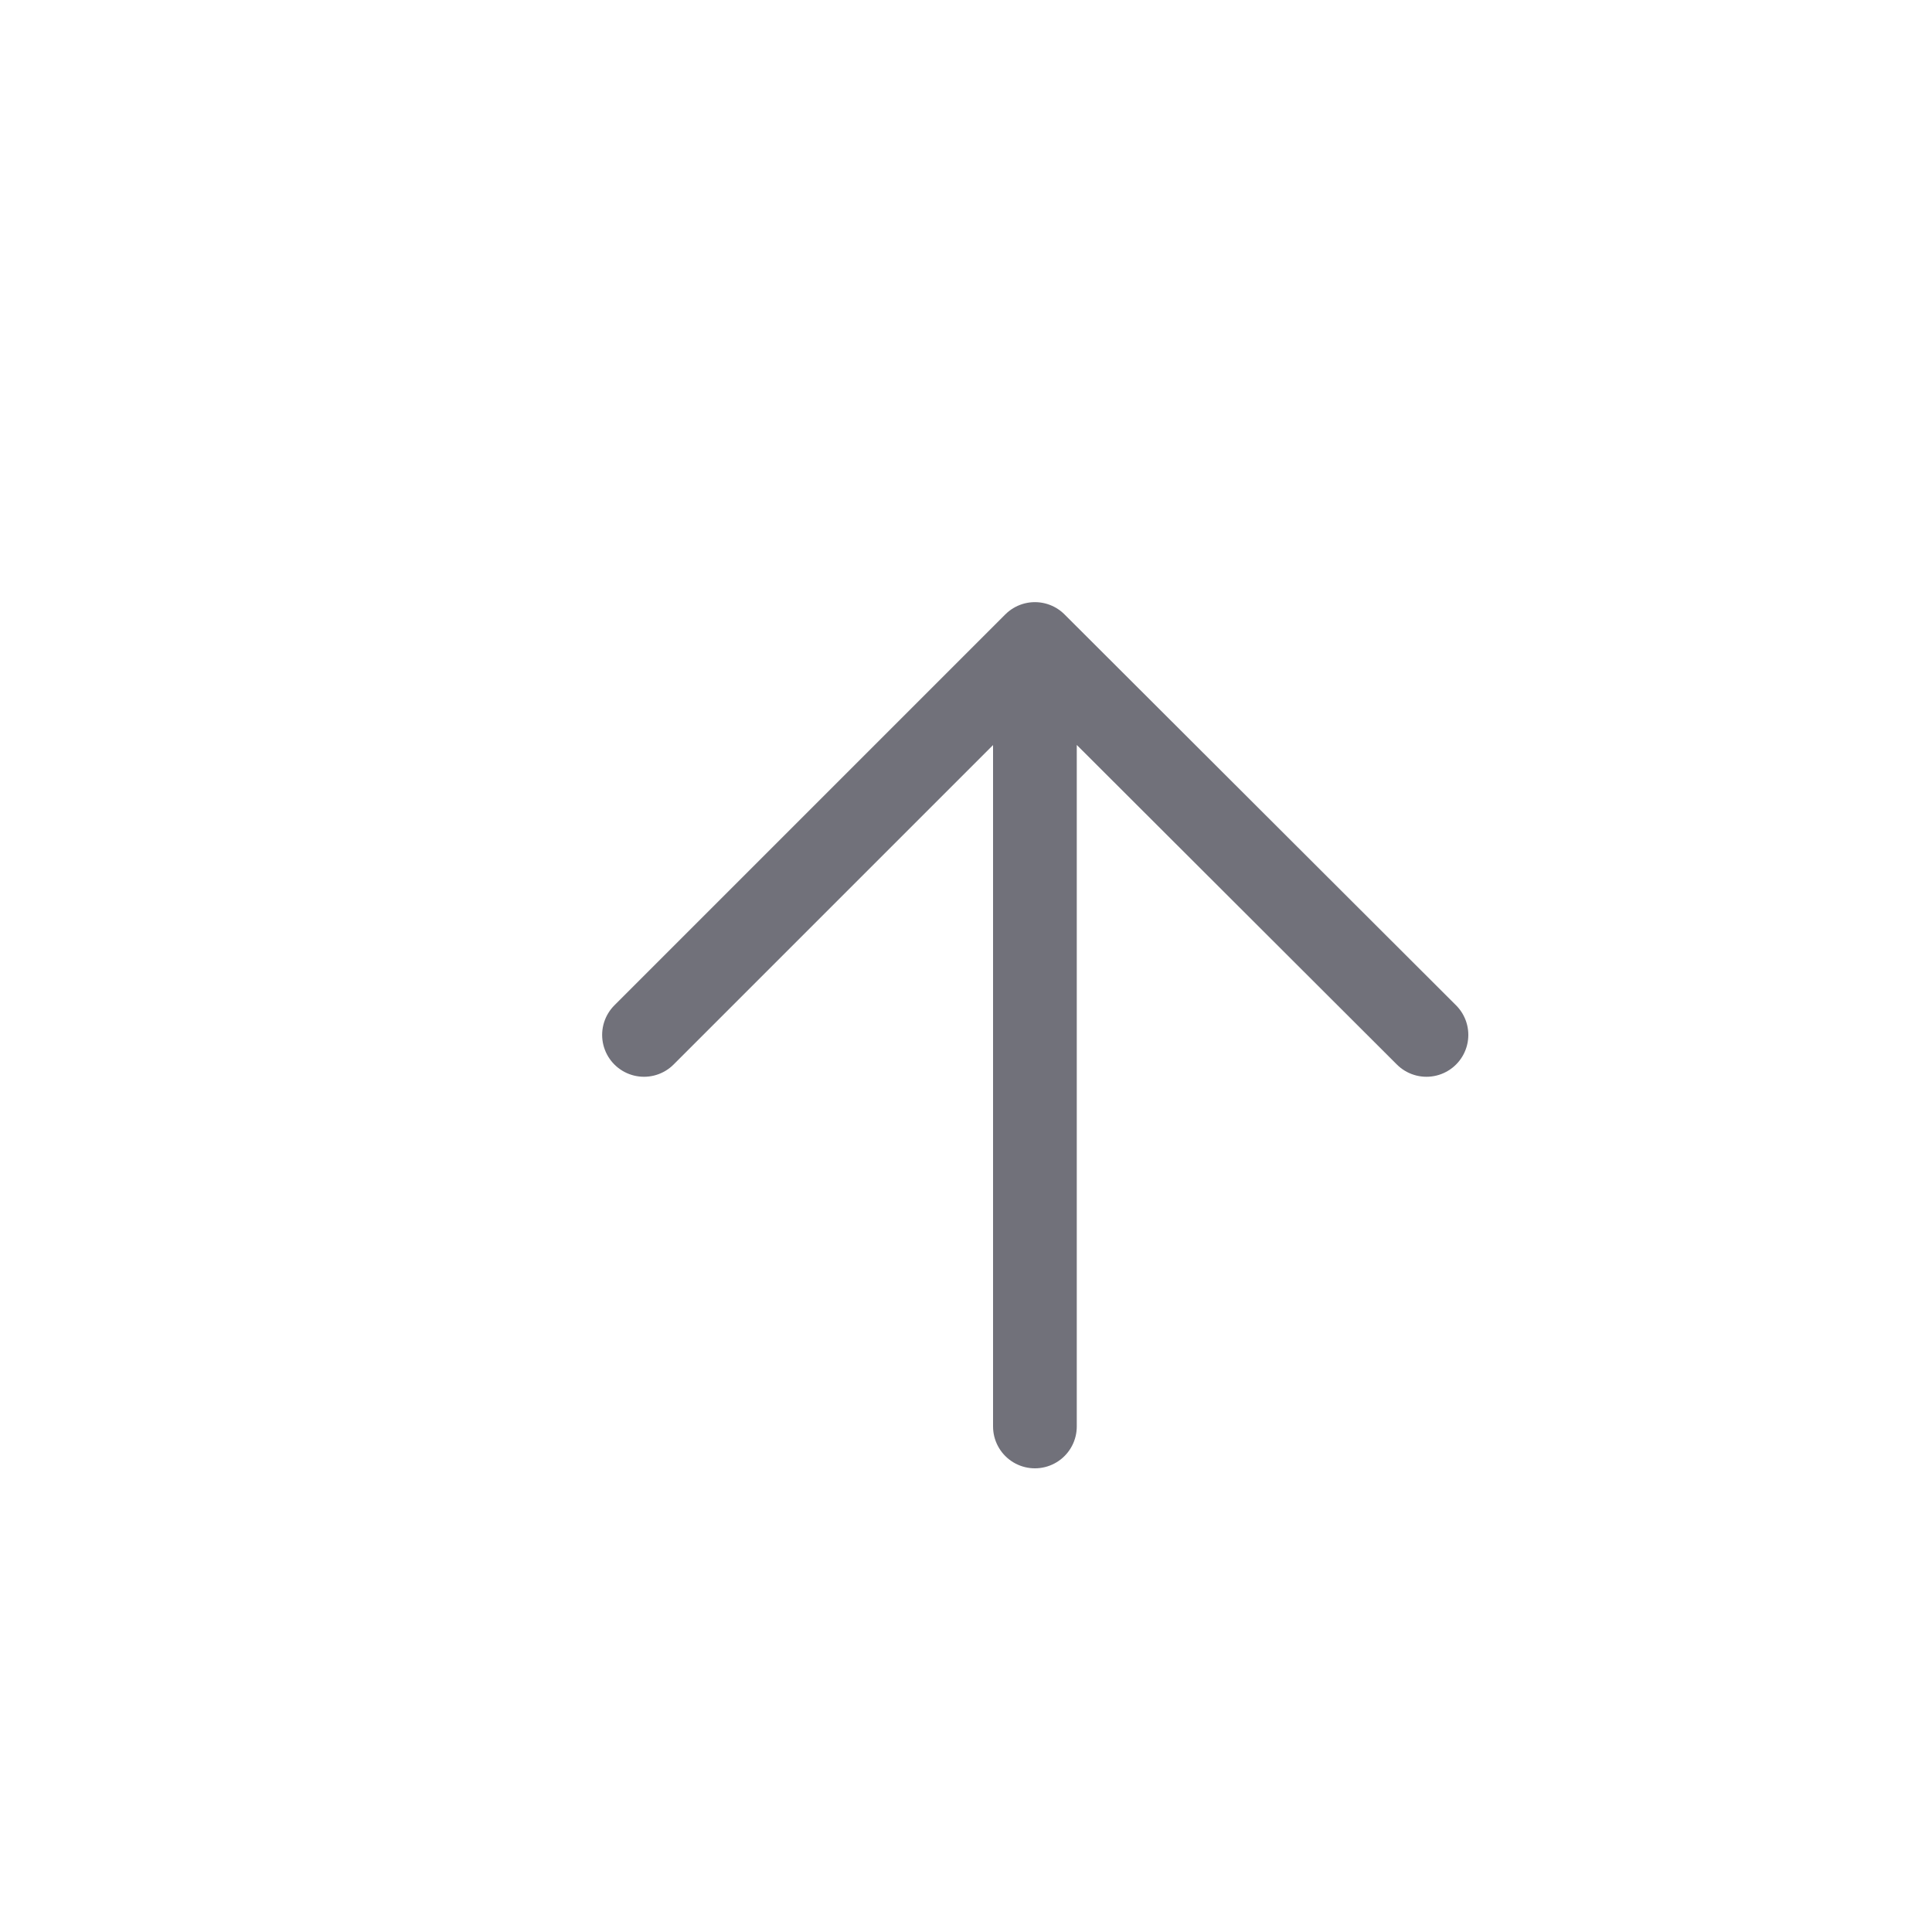
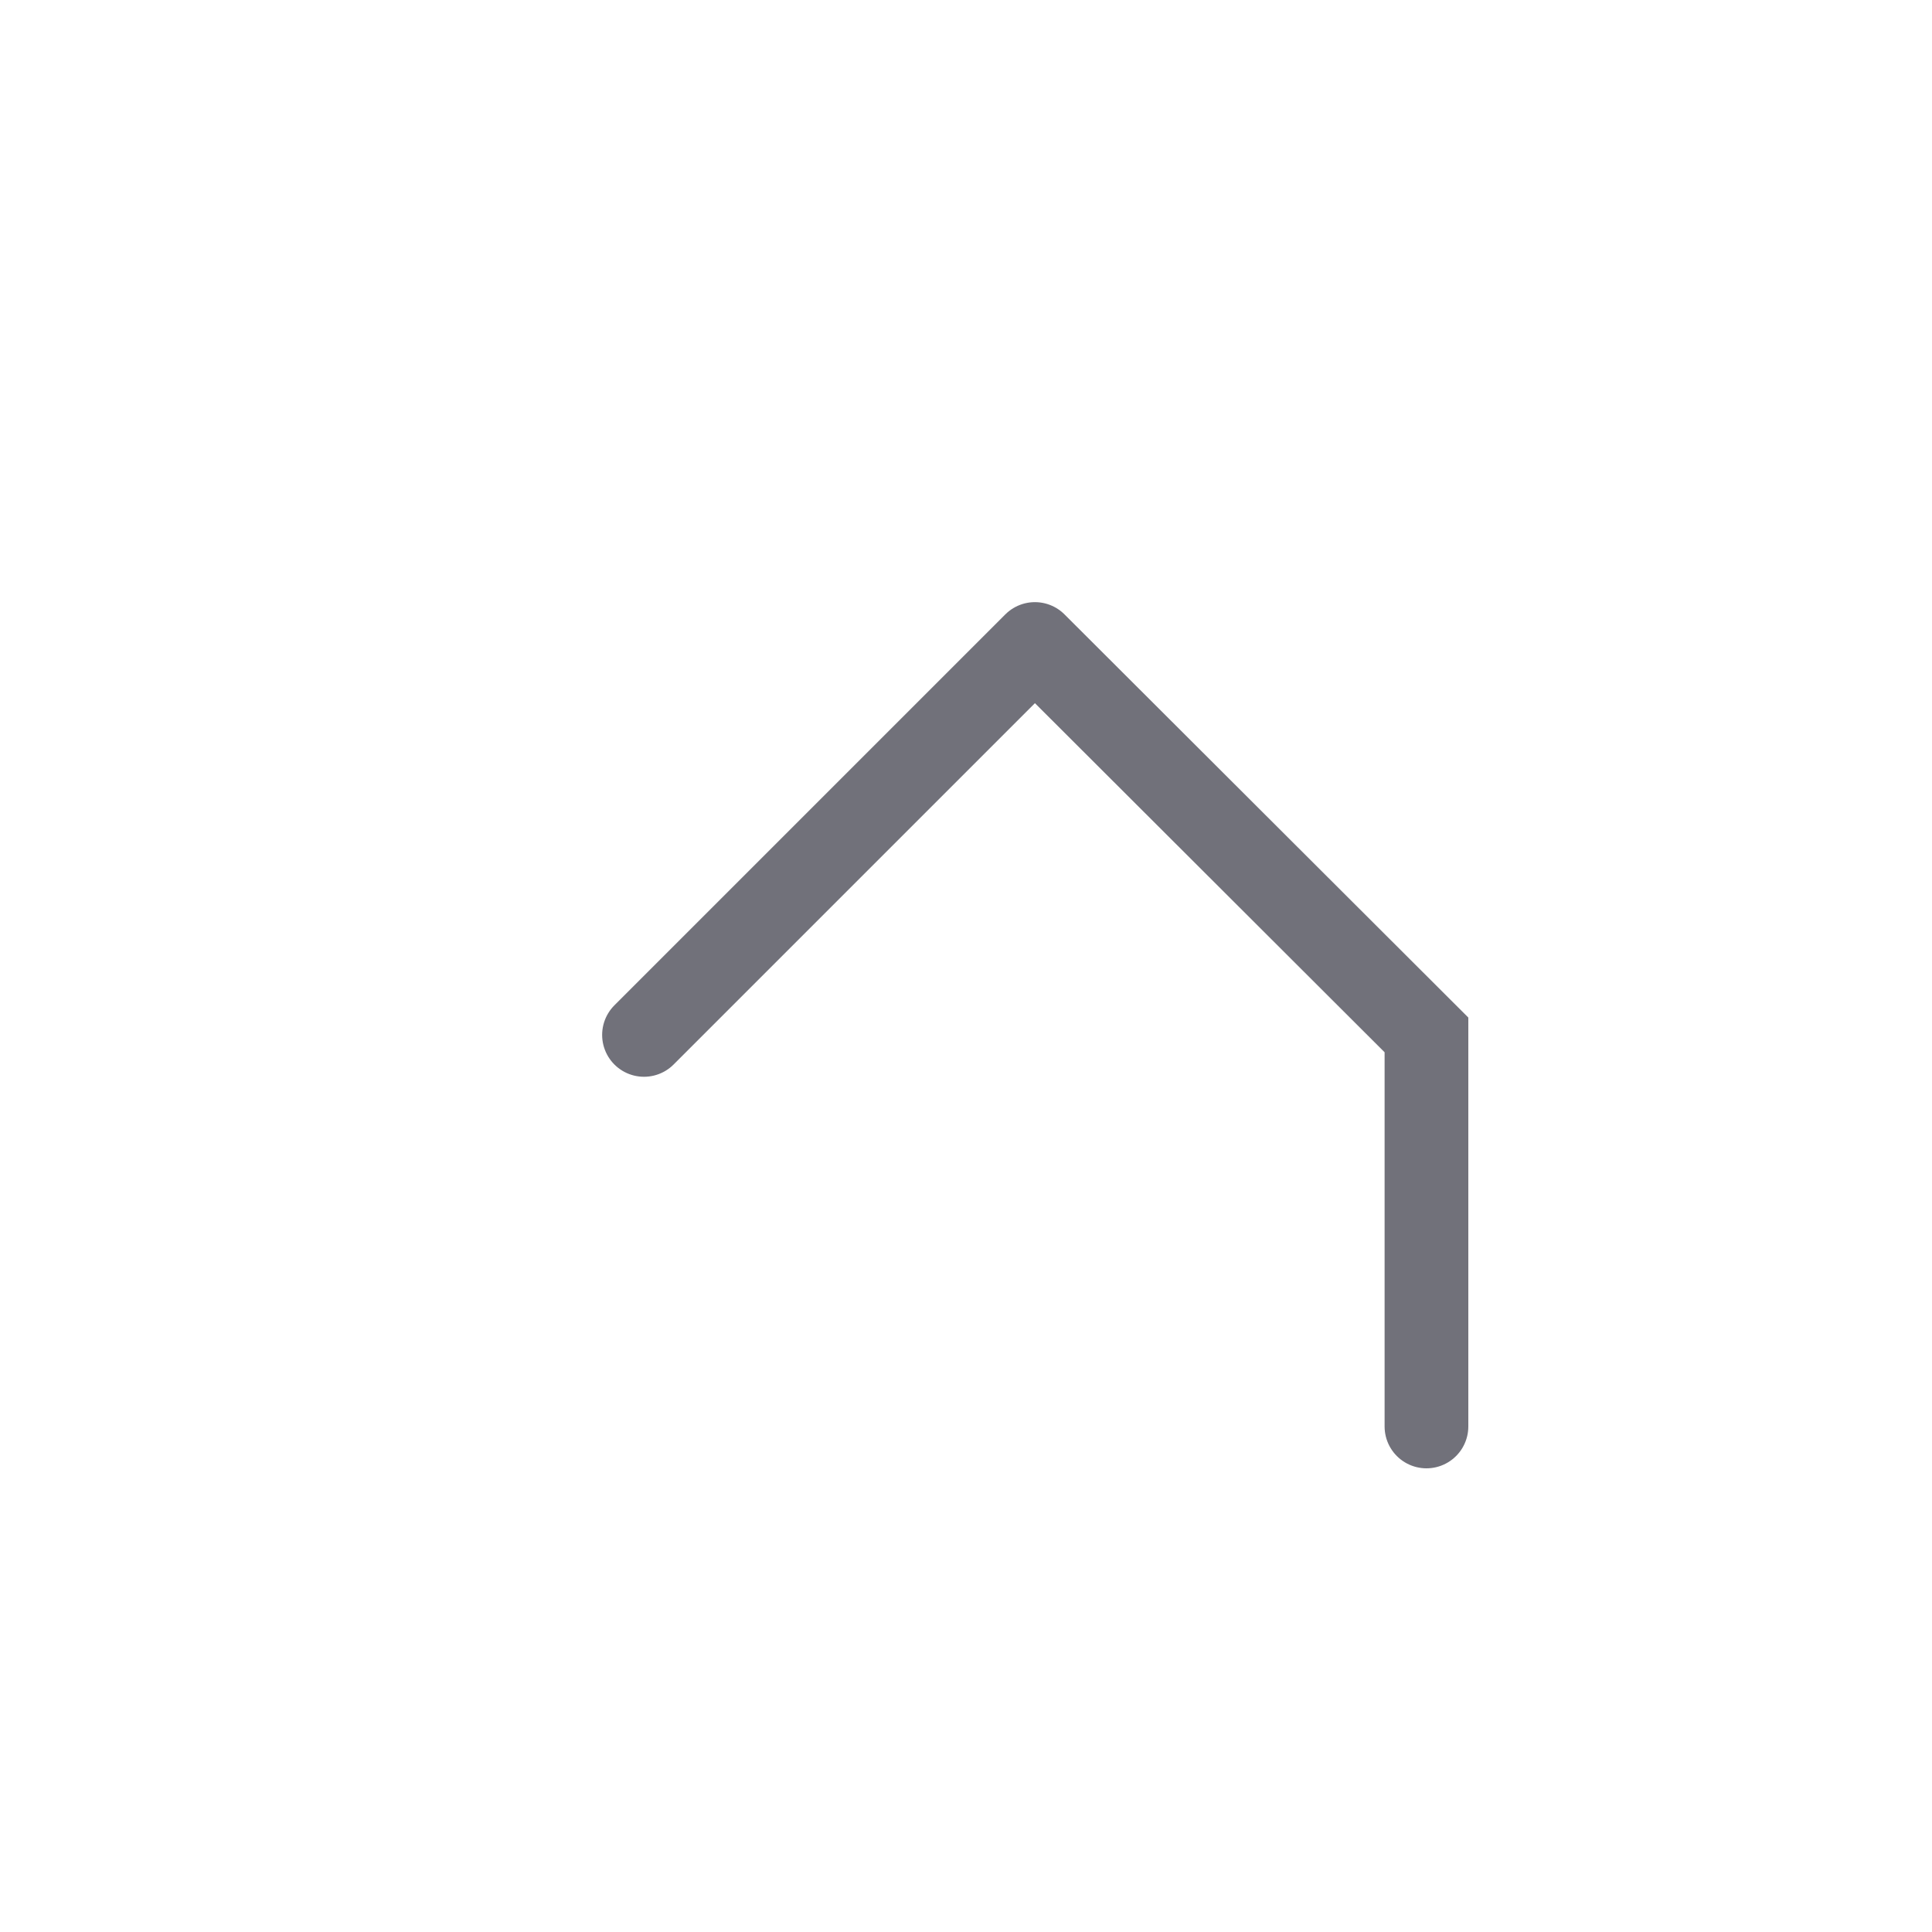
<svg xmlns="http://www.w3.org/2000/svg" fill="none" height="100%" overflow="visible" preserveAspectRatio="none" style="display: block;" viewBox="0 0 3 3" width="100%">
-   <path d="M1 1.607L1.607 1M1.607 1L2.215 1.607M1.607 1V2.215" id="Vector" stroke="#71717A" stroke-linecap="round" stroke-width="0.13" />
+   <path d="M1 1.607L1.607 1M1.607 1L2.215 1.607V2.215" id="Vector" stroke="#71717A" stroke-linecap="round" stroke-width="0.13" />
</svg>